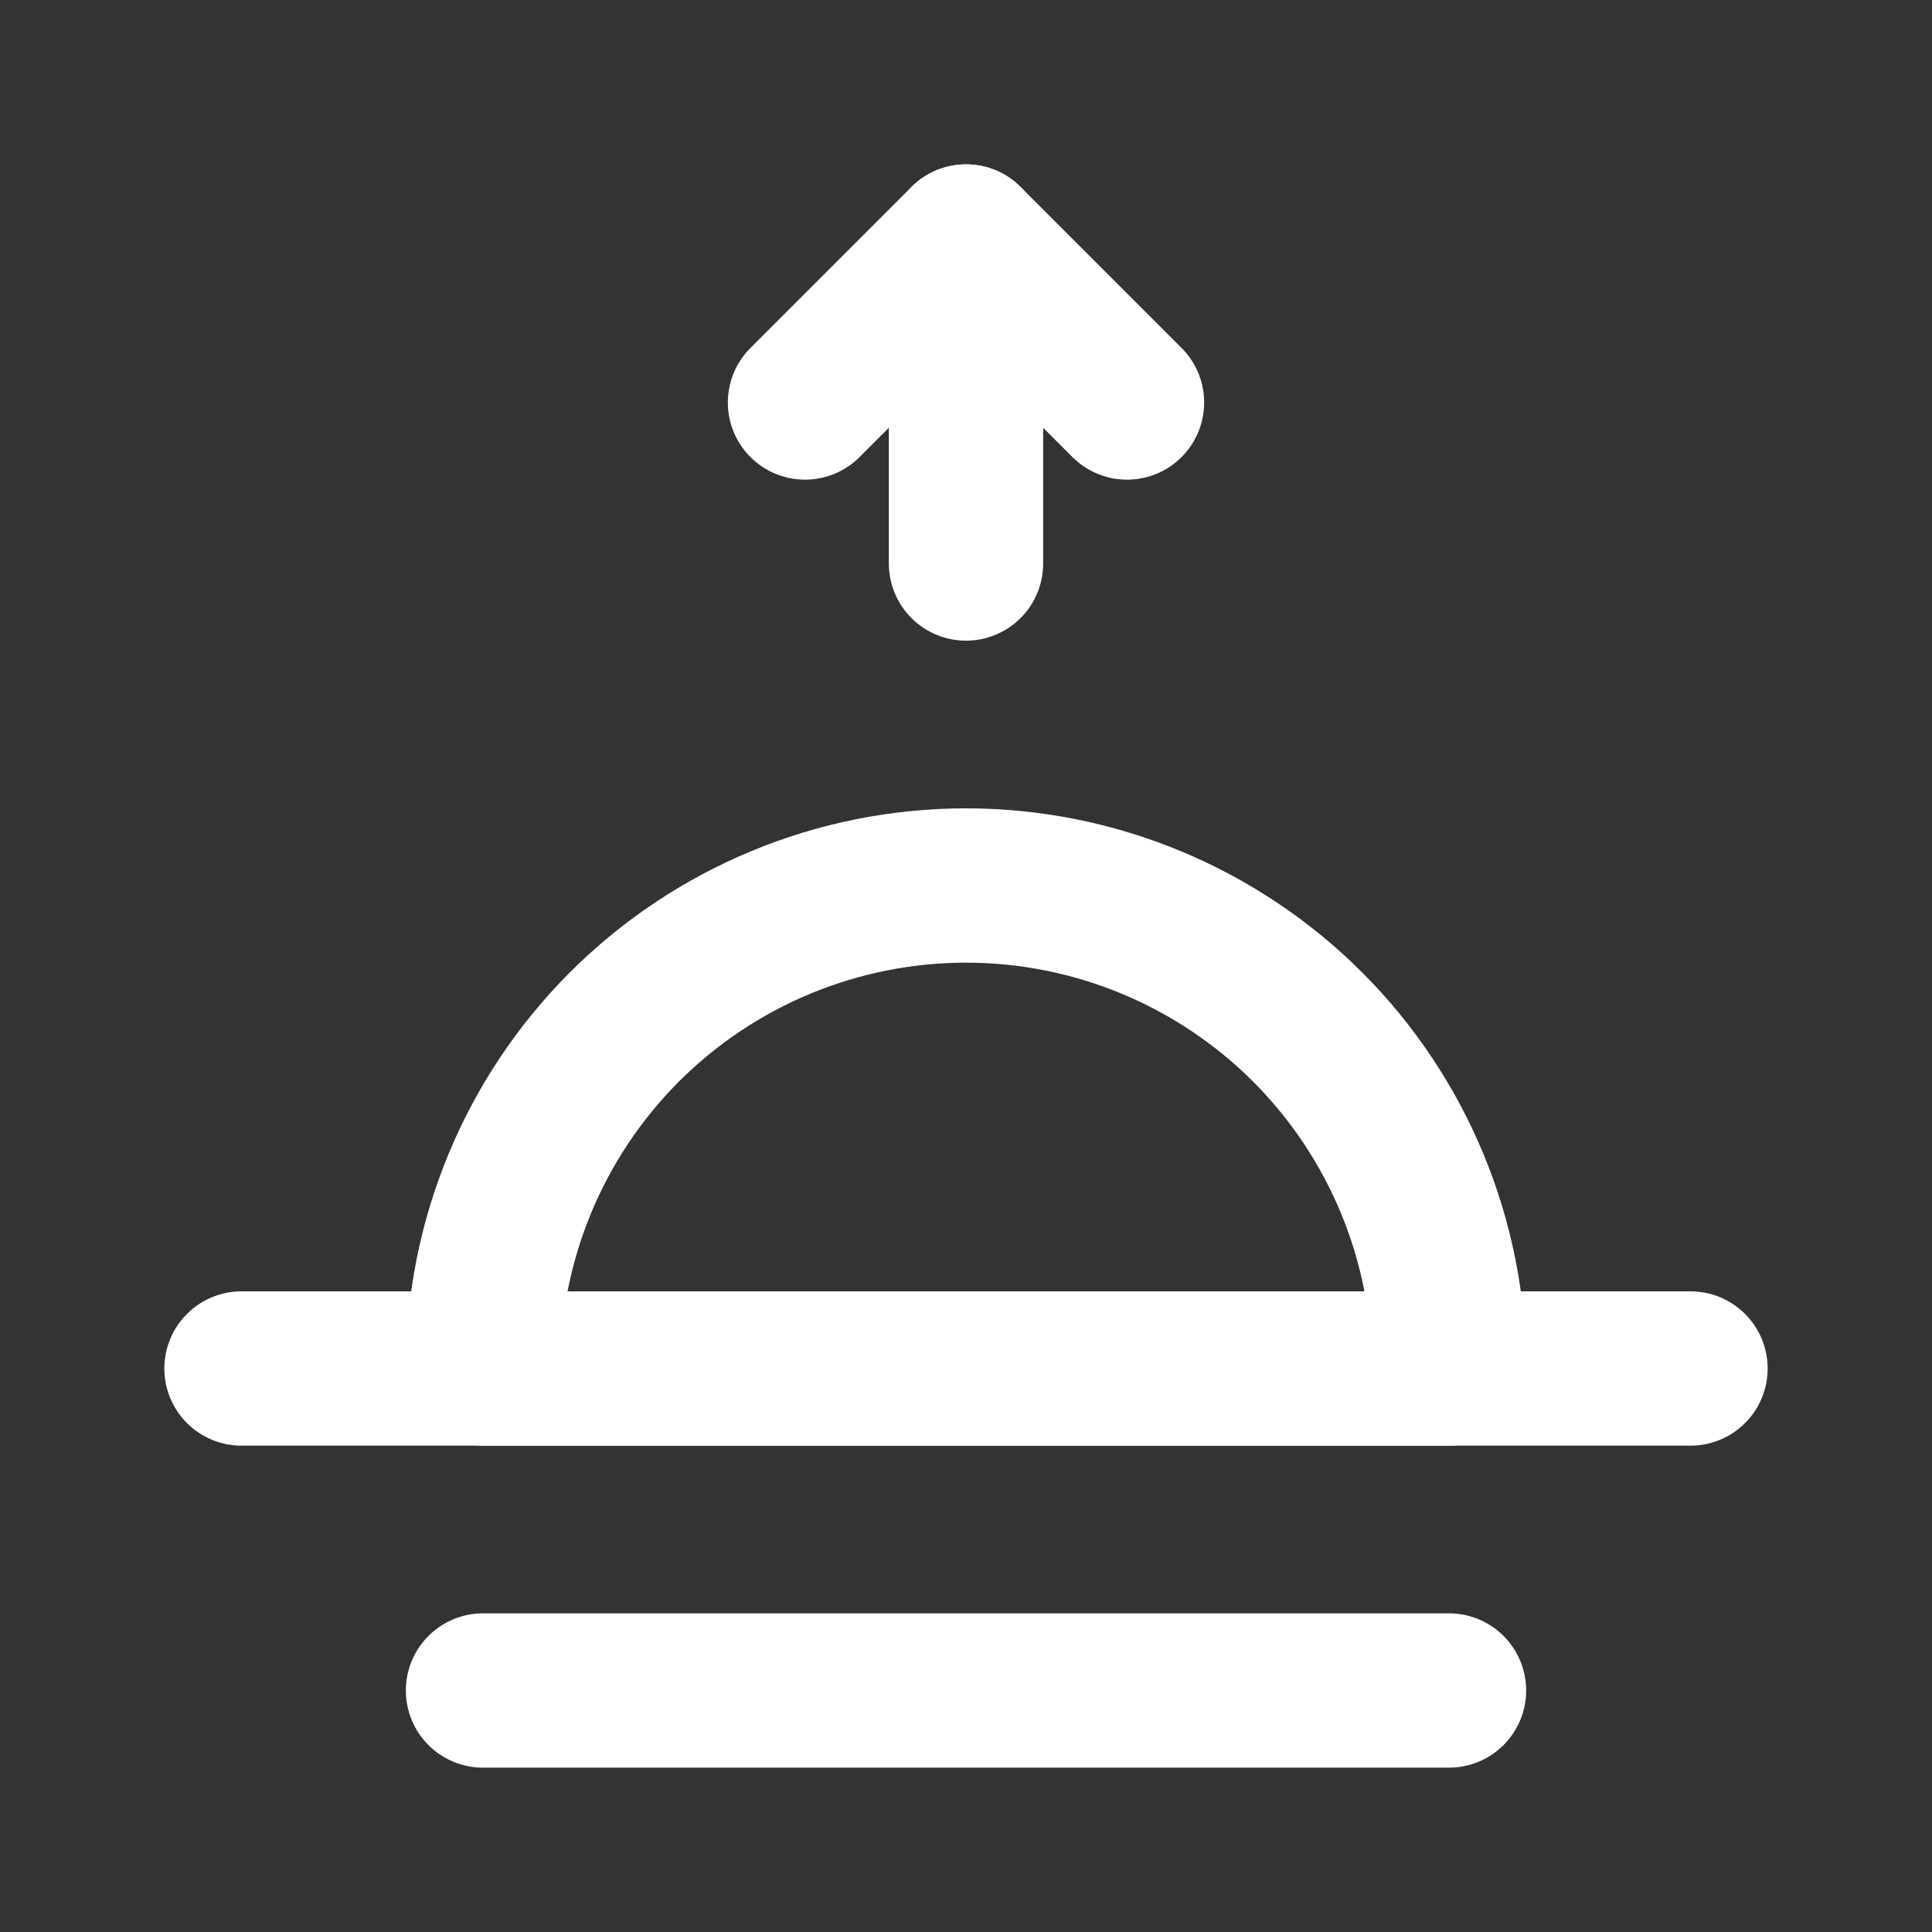
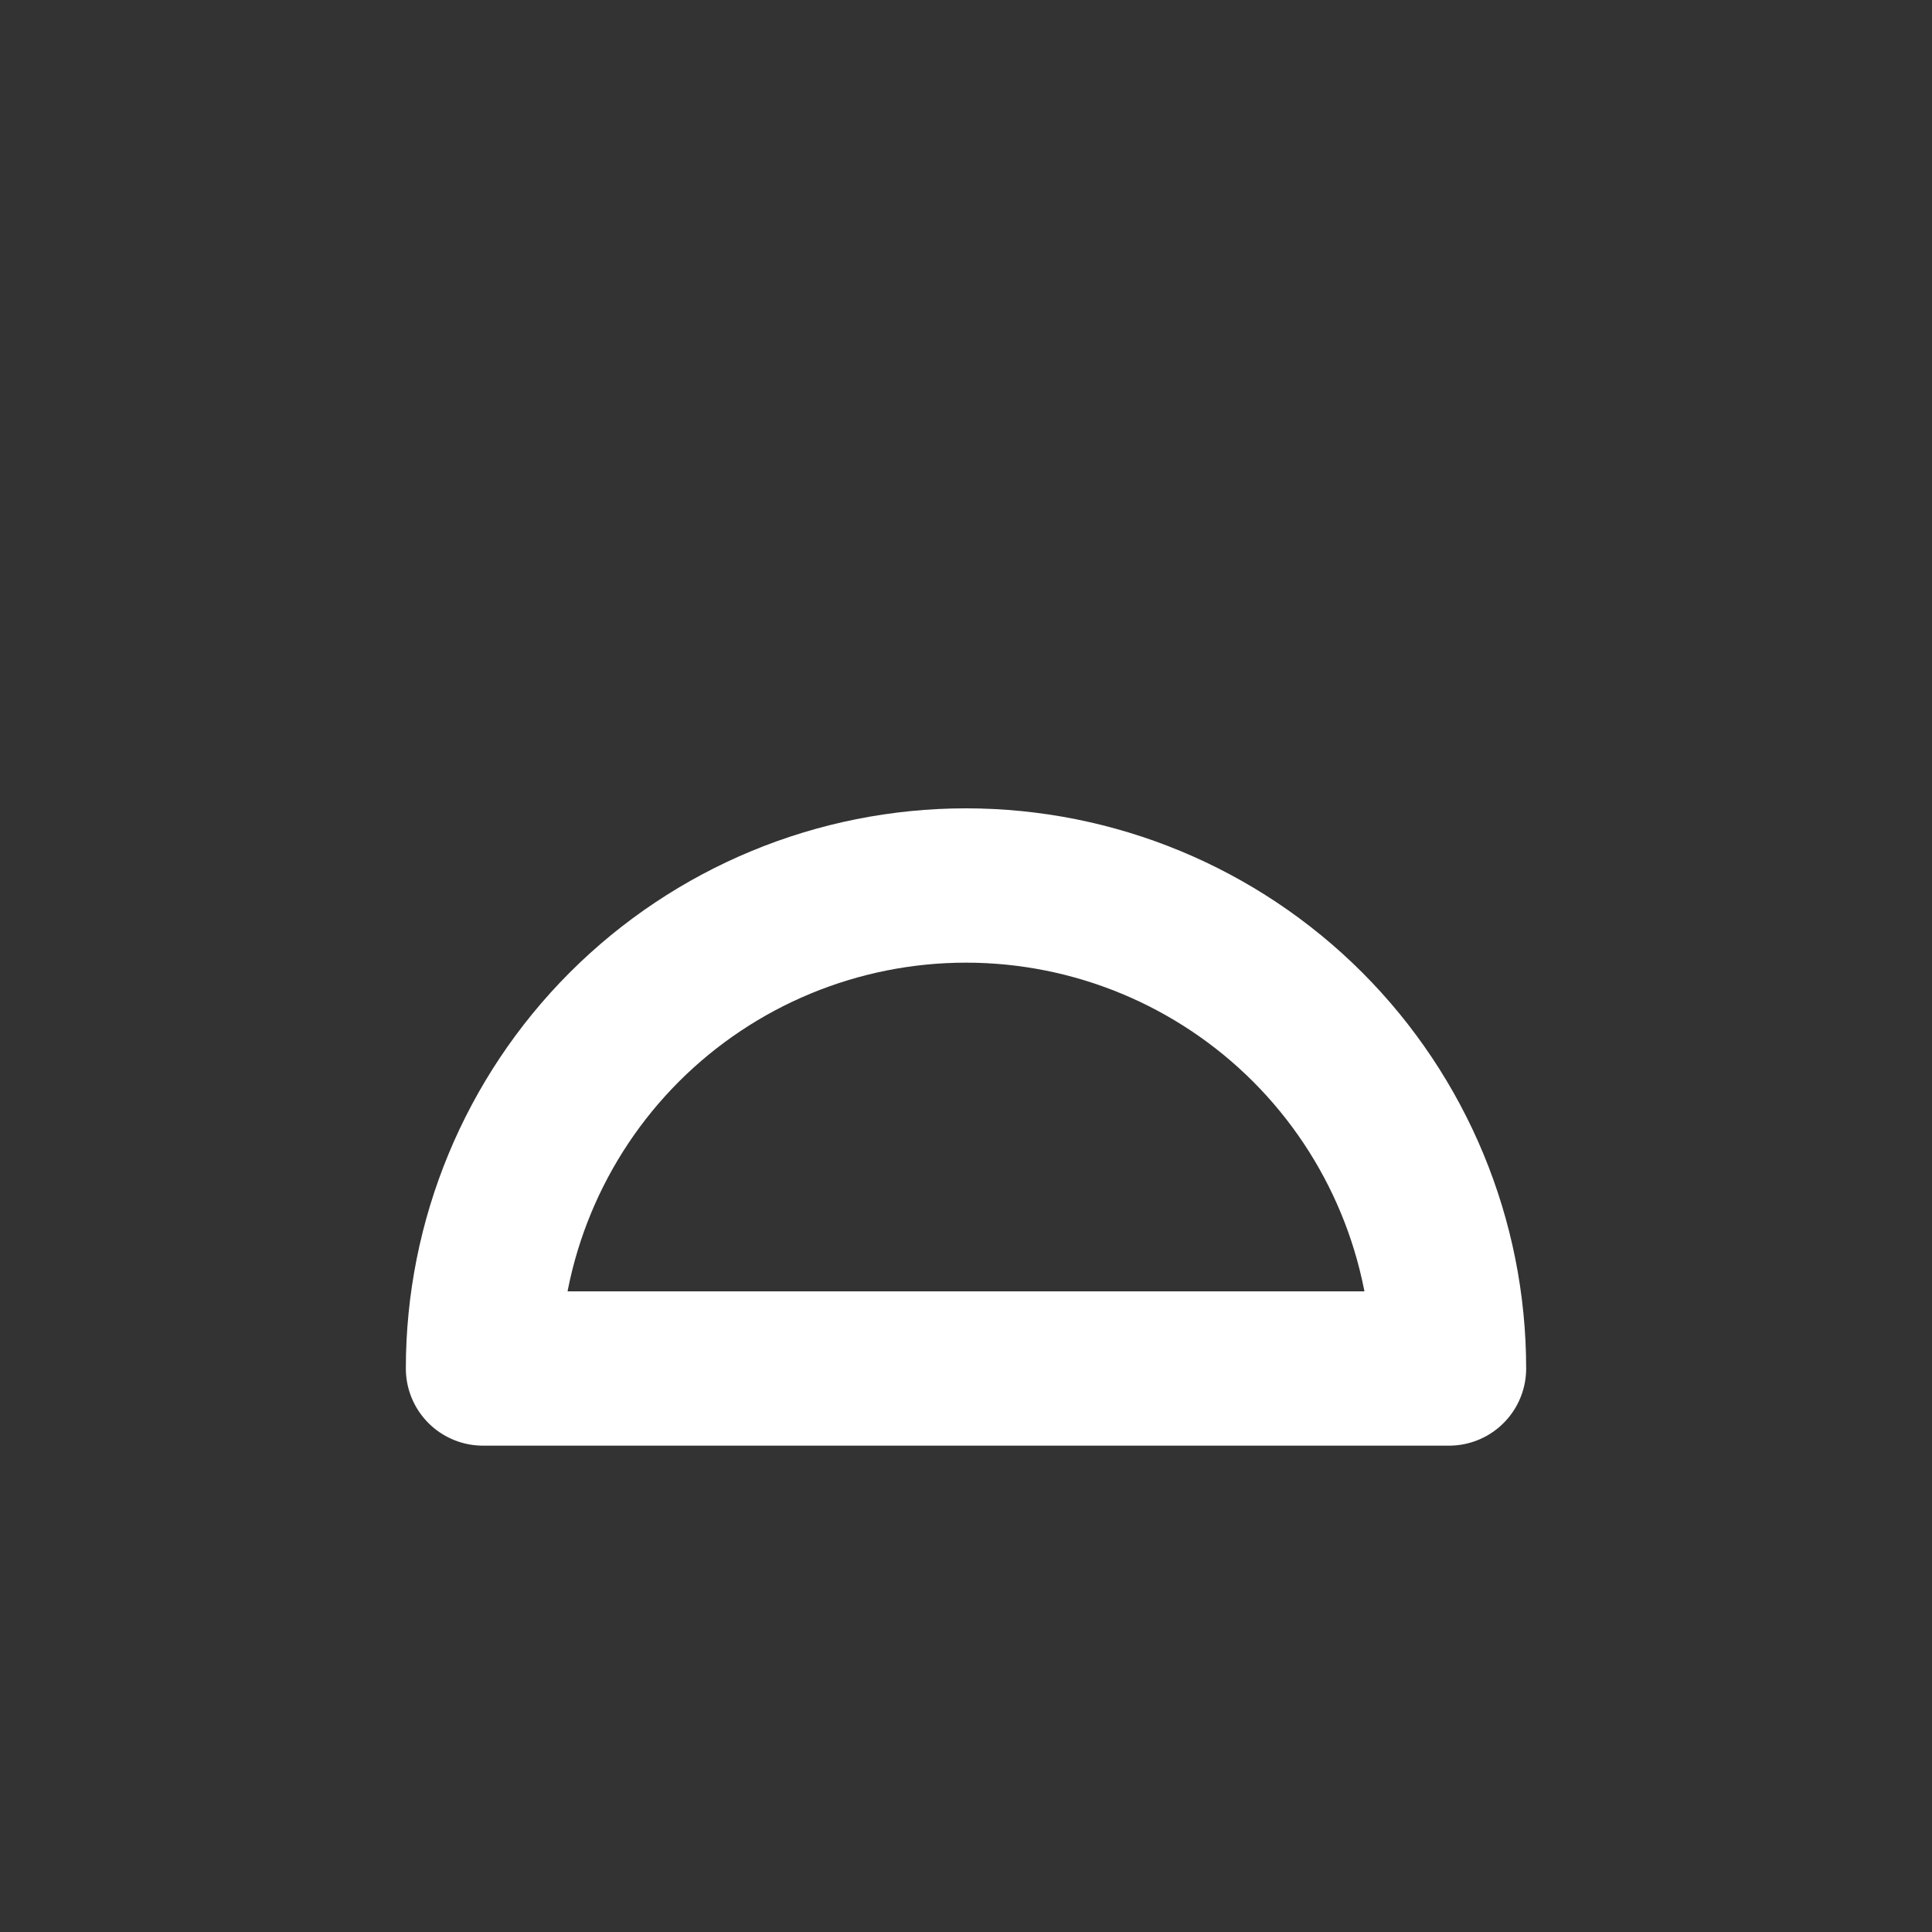
<svg xmlns="http://www.w3.org/2000/svg" width="24" height="24" viewBox="0 0 24 24" fill="none">
  <rect x="0" y="0" width="24" height="24" fill="#333333" stroke="none" />
  <path d="M18 17H6C6 15.409 6.632 13.883 7.757 12.757C8.883 11.632 10.409 11 12 11C13.591 11 15.117 11.632 16.243 12.757C17.368 13.883 18 15.409 18 17Z" stroke="white" stroke-width="1.917" stroke-linecap="round" stroke-linejoin="round" />
-   <path d="M3 17H21M6 21H18M12 7V3" stroke="white" stroke-width="1.917" stroke-linecap="round" stroke-linejoin="round" />
-   <path d="M14 5L12 3L10 5" stroke="white" stroke-width="1.917" stroke-linecap="round" stroke-linejoin="round" />
</svg>